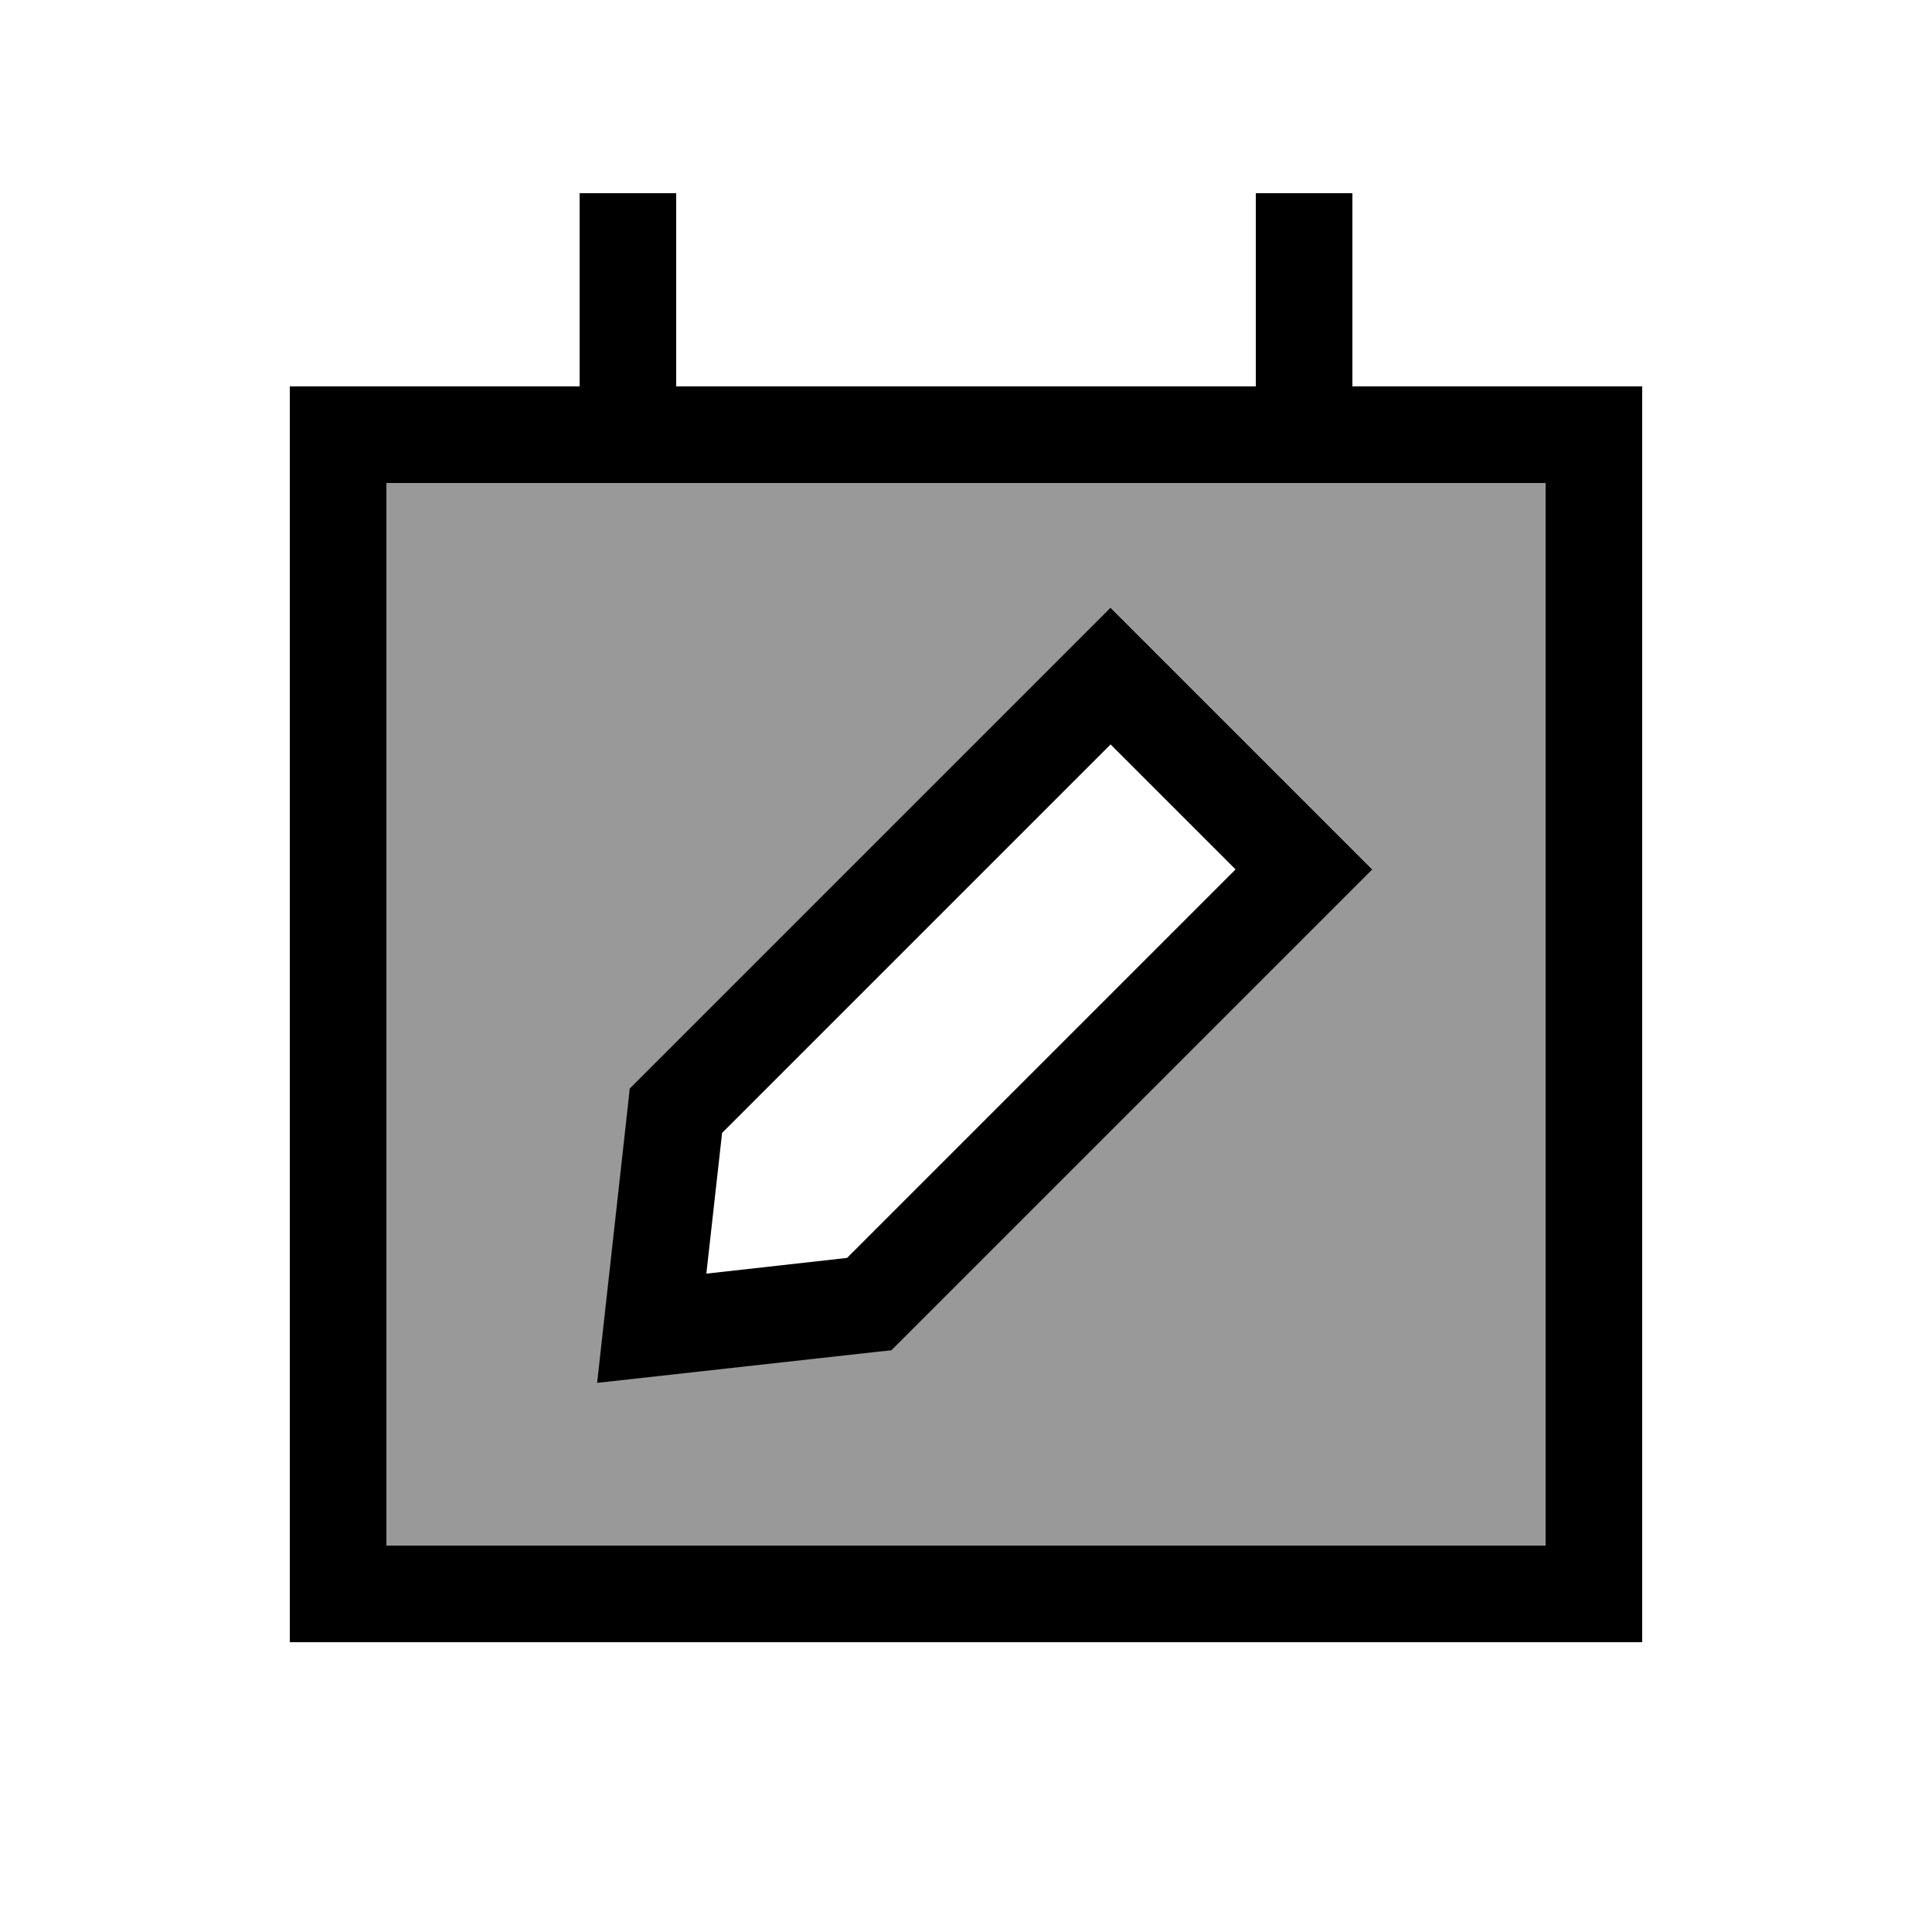
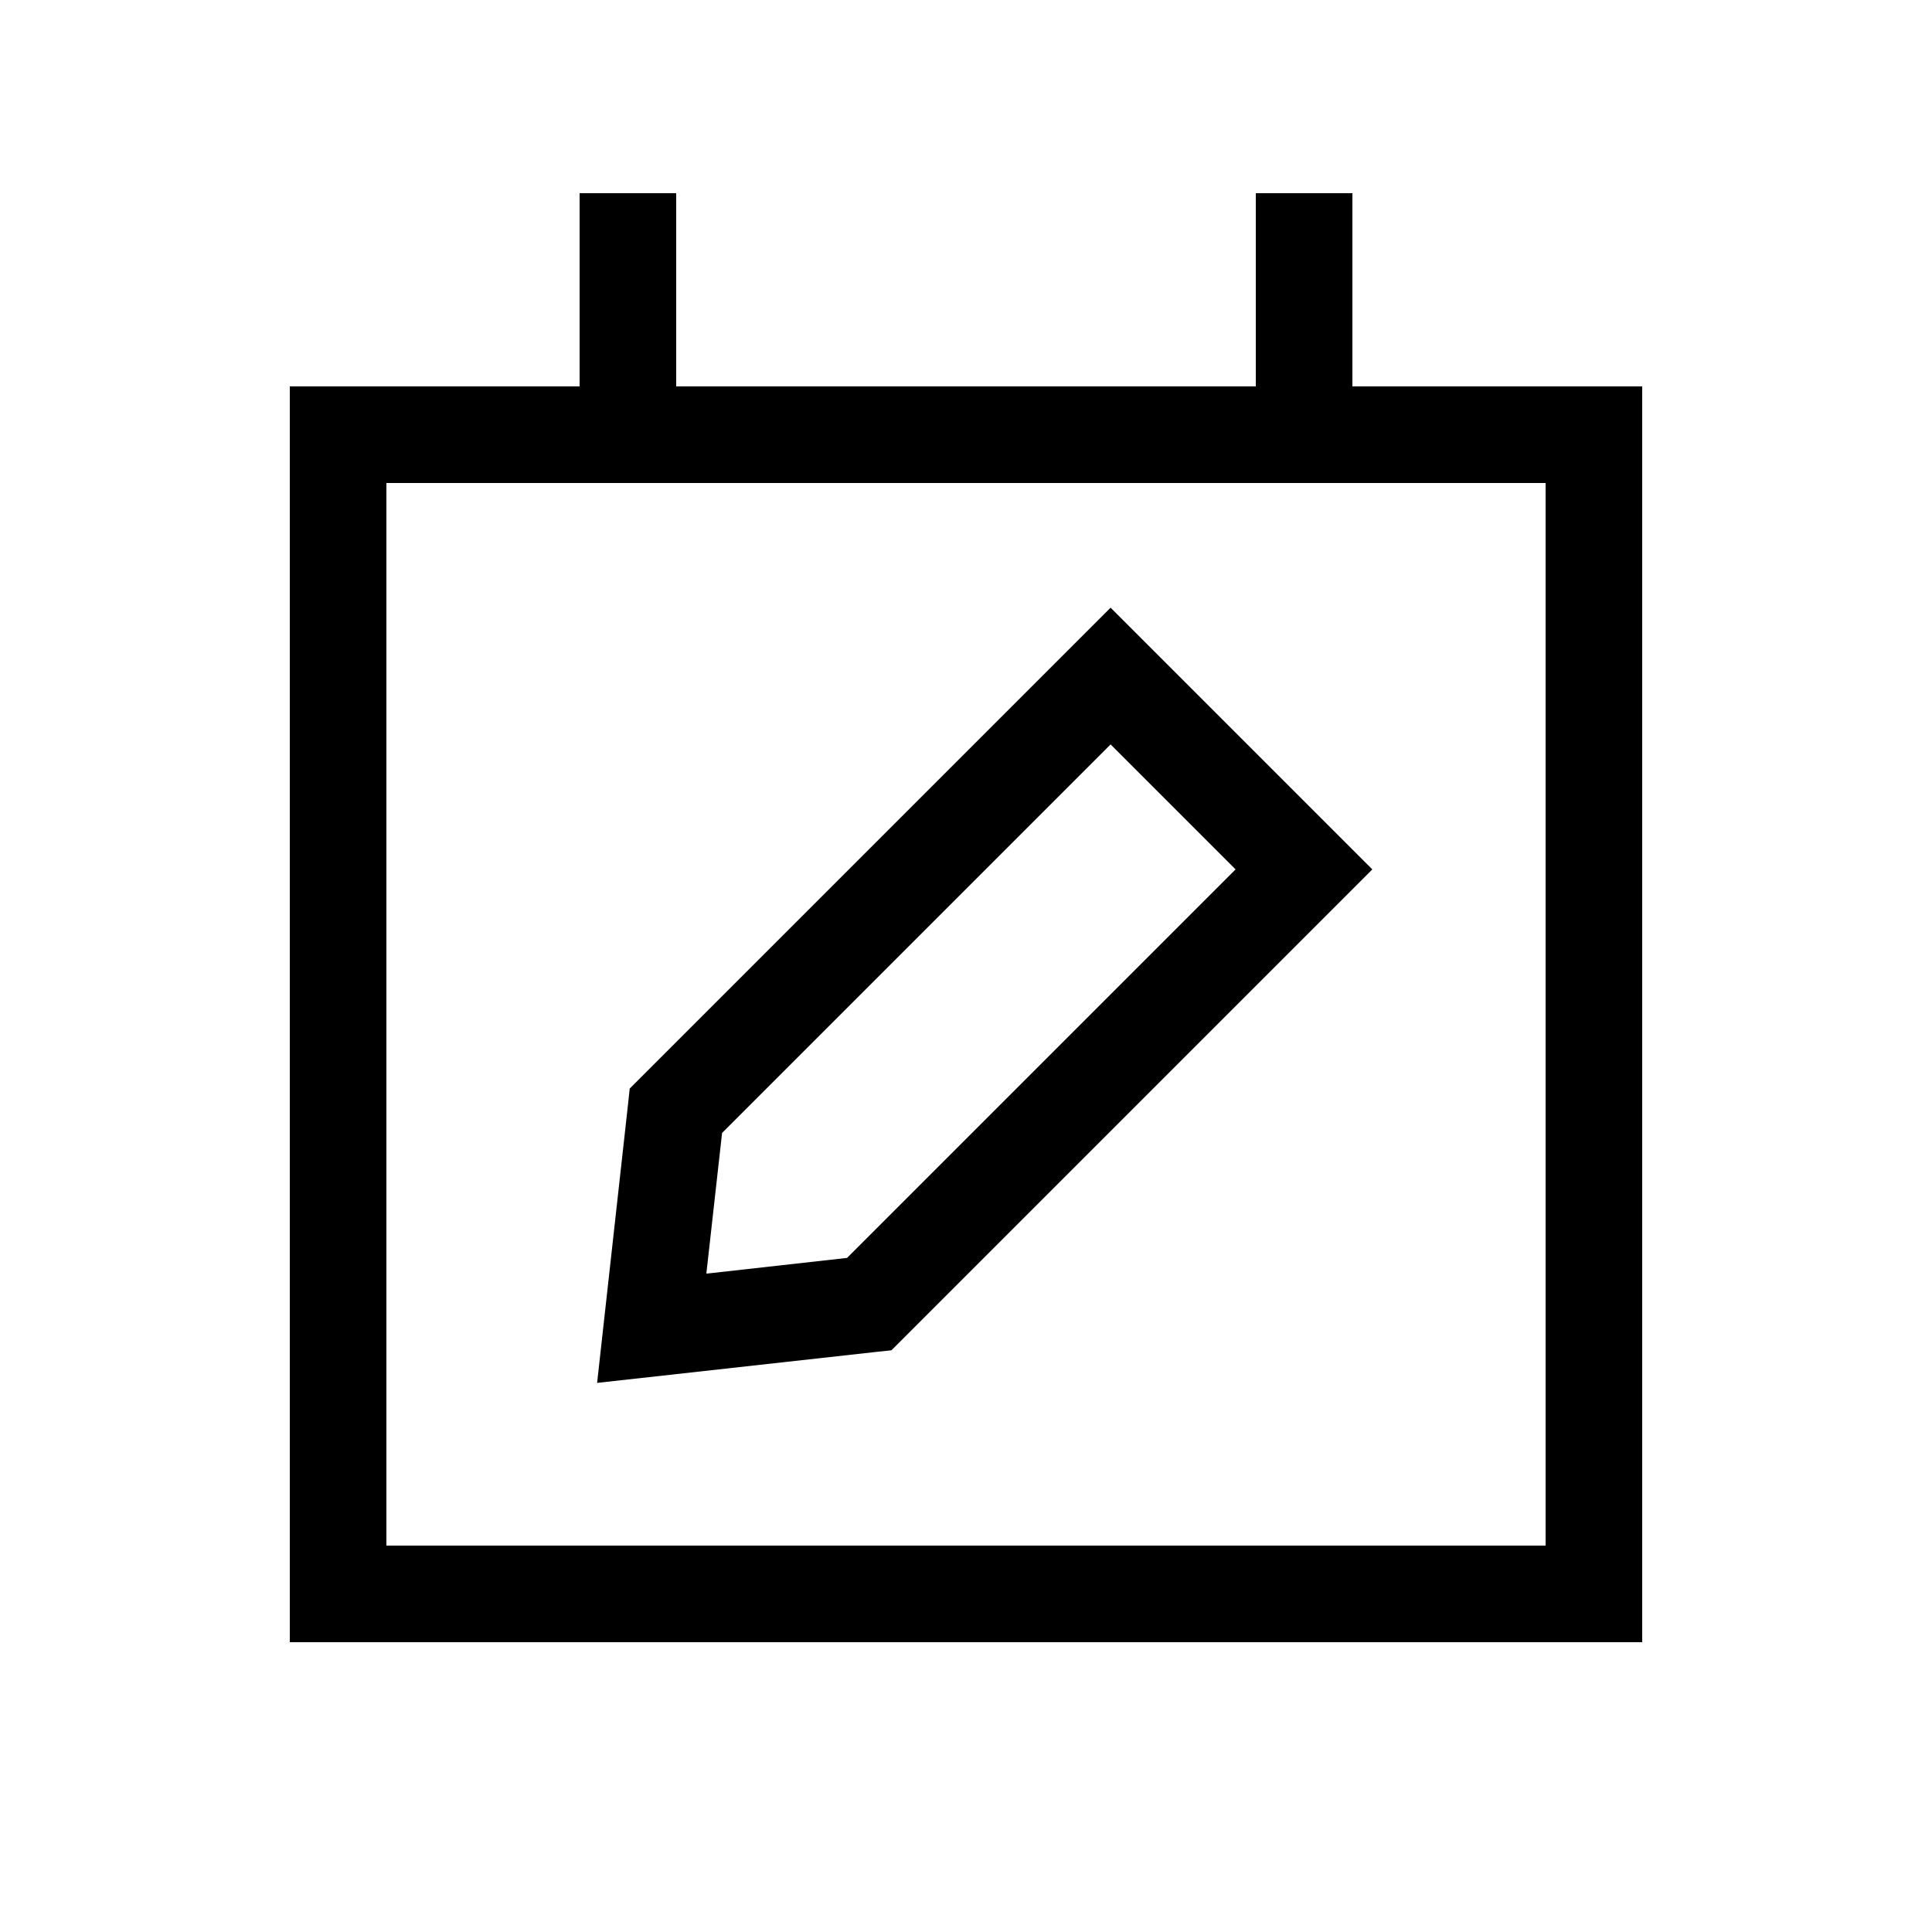
<svg xmlns="http://www.w3.org/2000/svg" viewBox="0 0 640 640">
-   <path opacity=".4" fill="currentColor" d="M128 160L128 512L512 512L512 160L128 160zM197.9 458.1C198.4 453.5 201.8 422.9 208.1 366.2L208.7 360.6L212.7 356.6L356.7 212.6L368 201.3L379.3 212.6L443.3 276.6L454.6 287.9L443.3 299.2L299.3 443.2L295.3 447.2L289.7 447.8C233 454.1 202.4 457.5 197.8 458z" />
  <path fill="currentColor" d="M224 64L224 128L416 128L416 64L448 64L448 128L544 128L544 544L96 544L96 128L192 128L192 64L224 64zM512 160L128 160L128 512L512 512L512 160zM379.3 212.7L443.3 276.7L454.6 288L443.3 299.3L299.3 443.3L295.3 447.3L289.7 447.9C233 454.2 202.4 457.6 197.8 458.1C198.3 453.5 201.7 422.9 208 366.2L208.6 360.6L212.6 356.6L356.6 212.6L367.9 201.3L379.2 212.6zM234.1 421.9L280.6 416.7L409.3 288L367.9 246.6L239.2 375.3L234 421.8z" />
</svg>